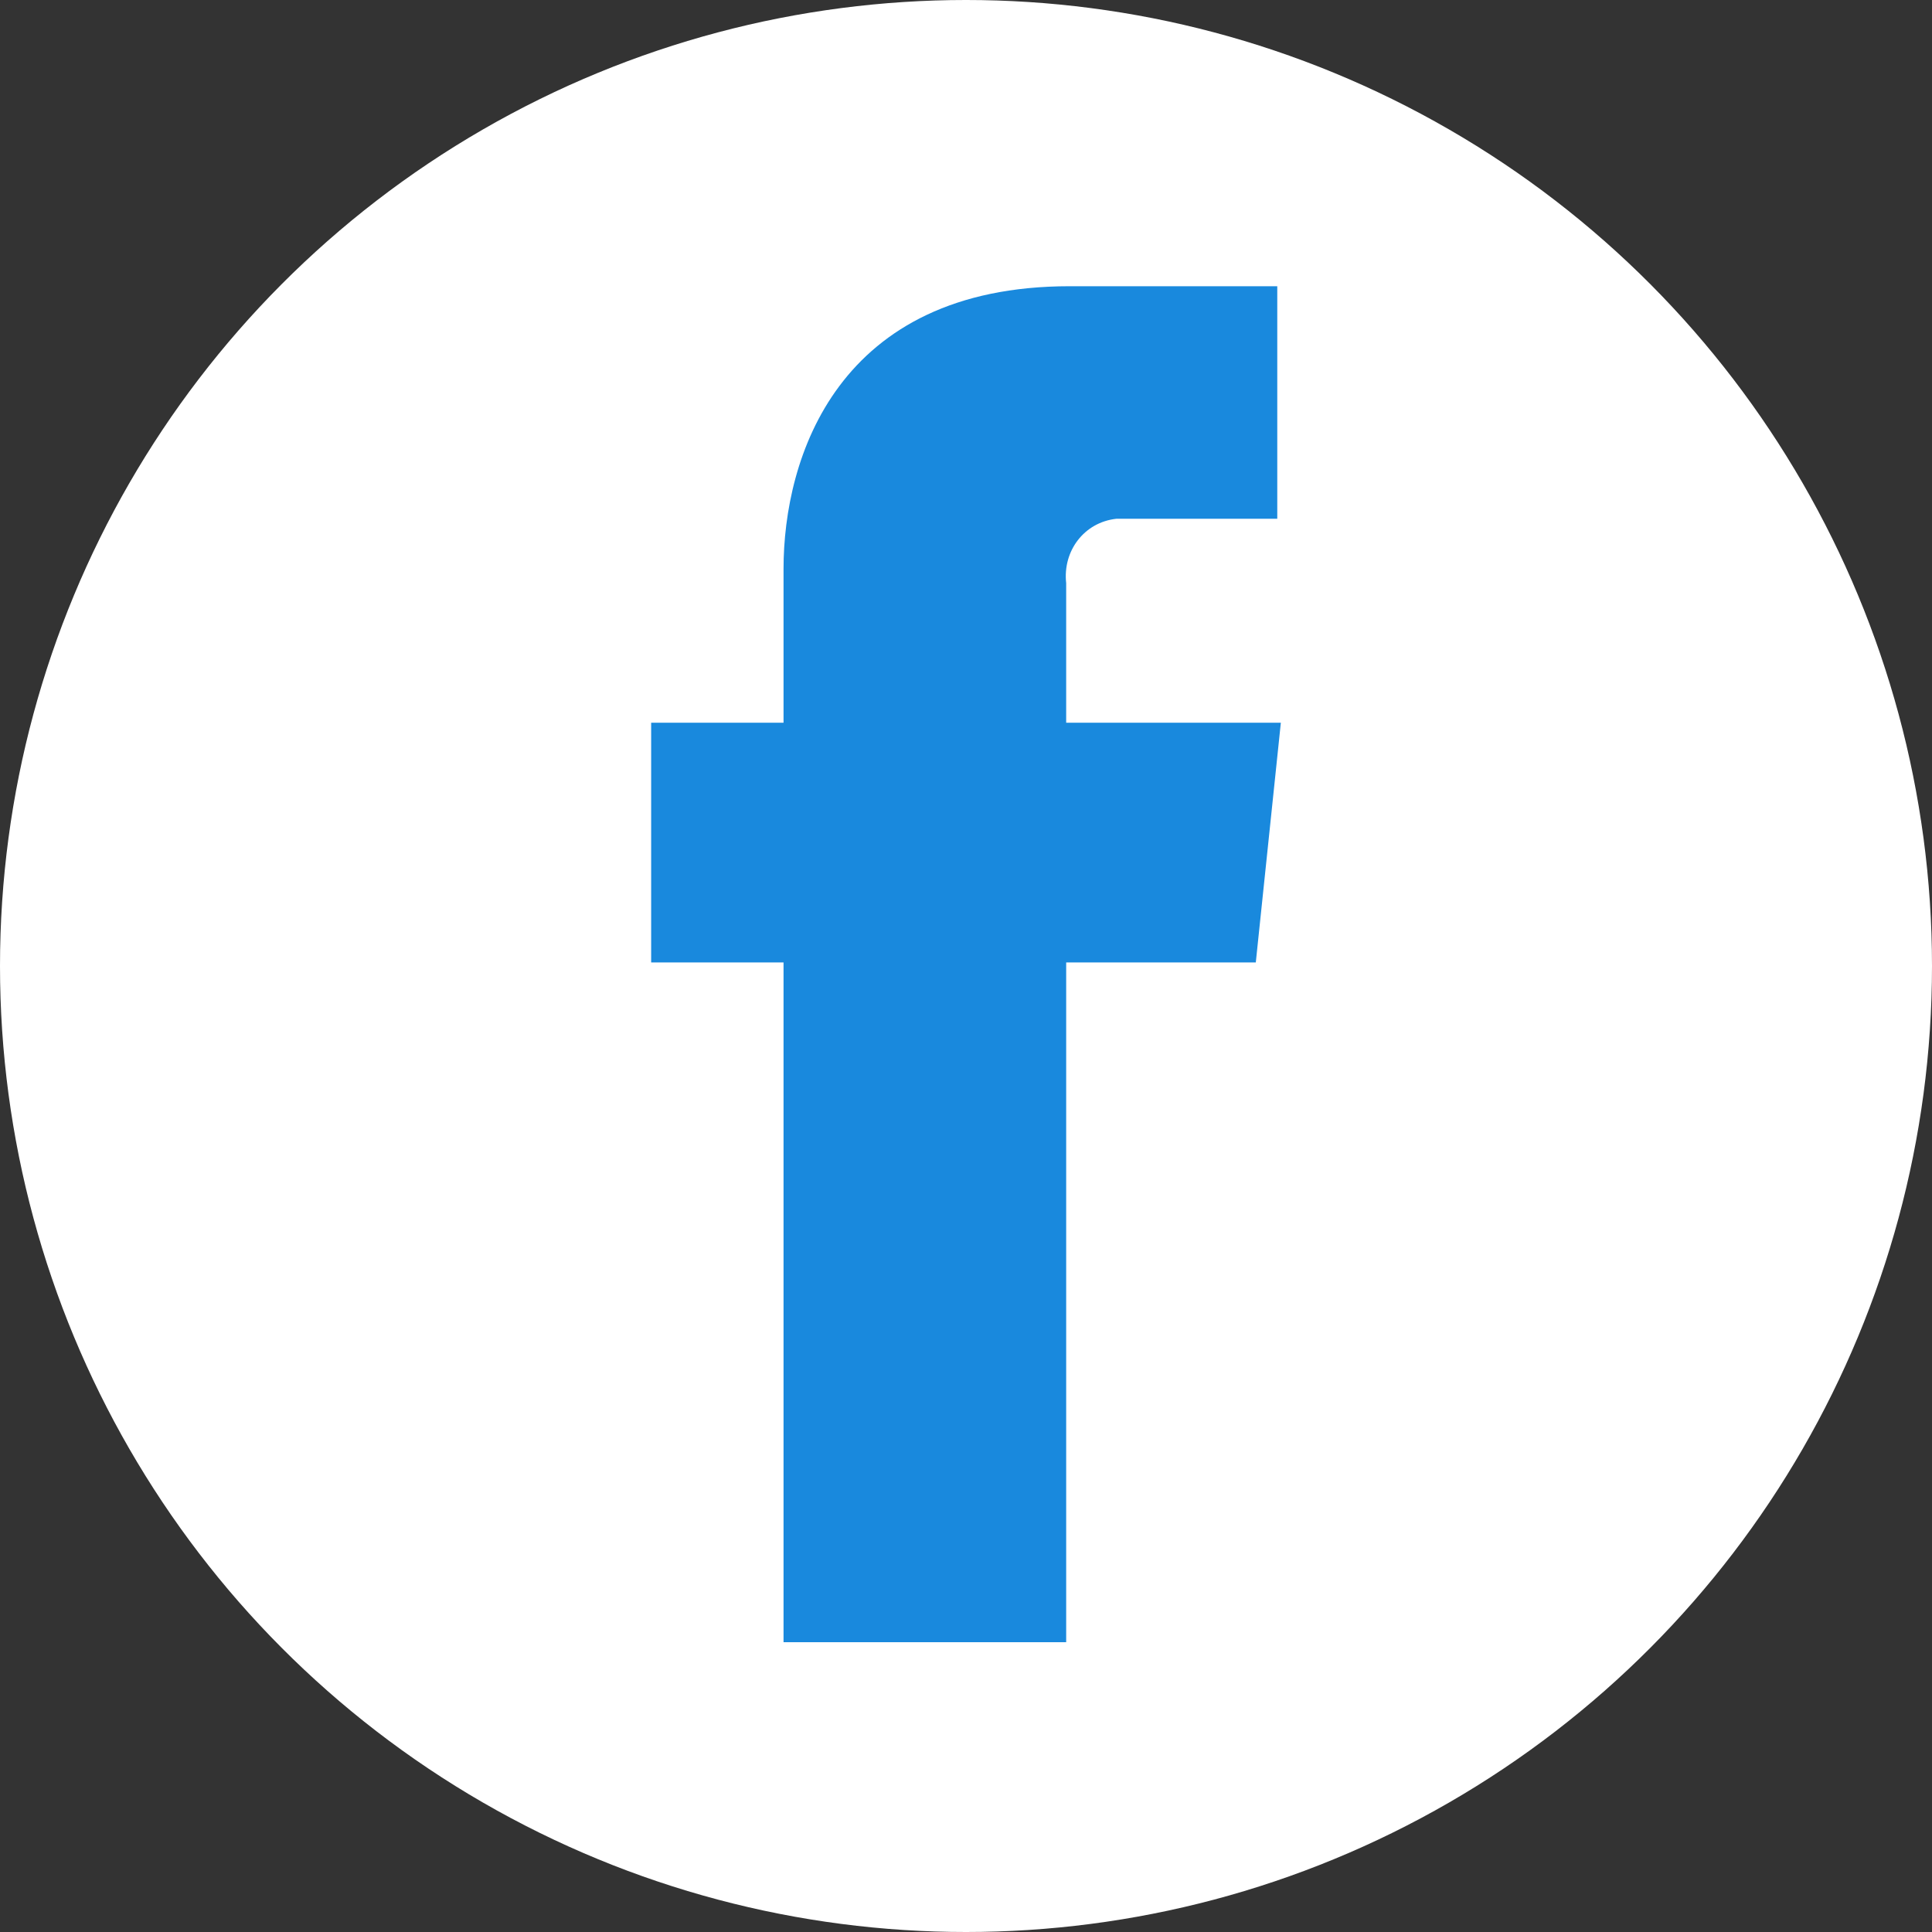
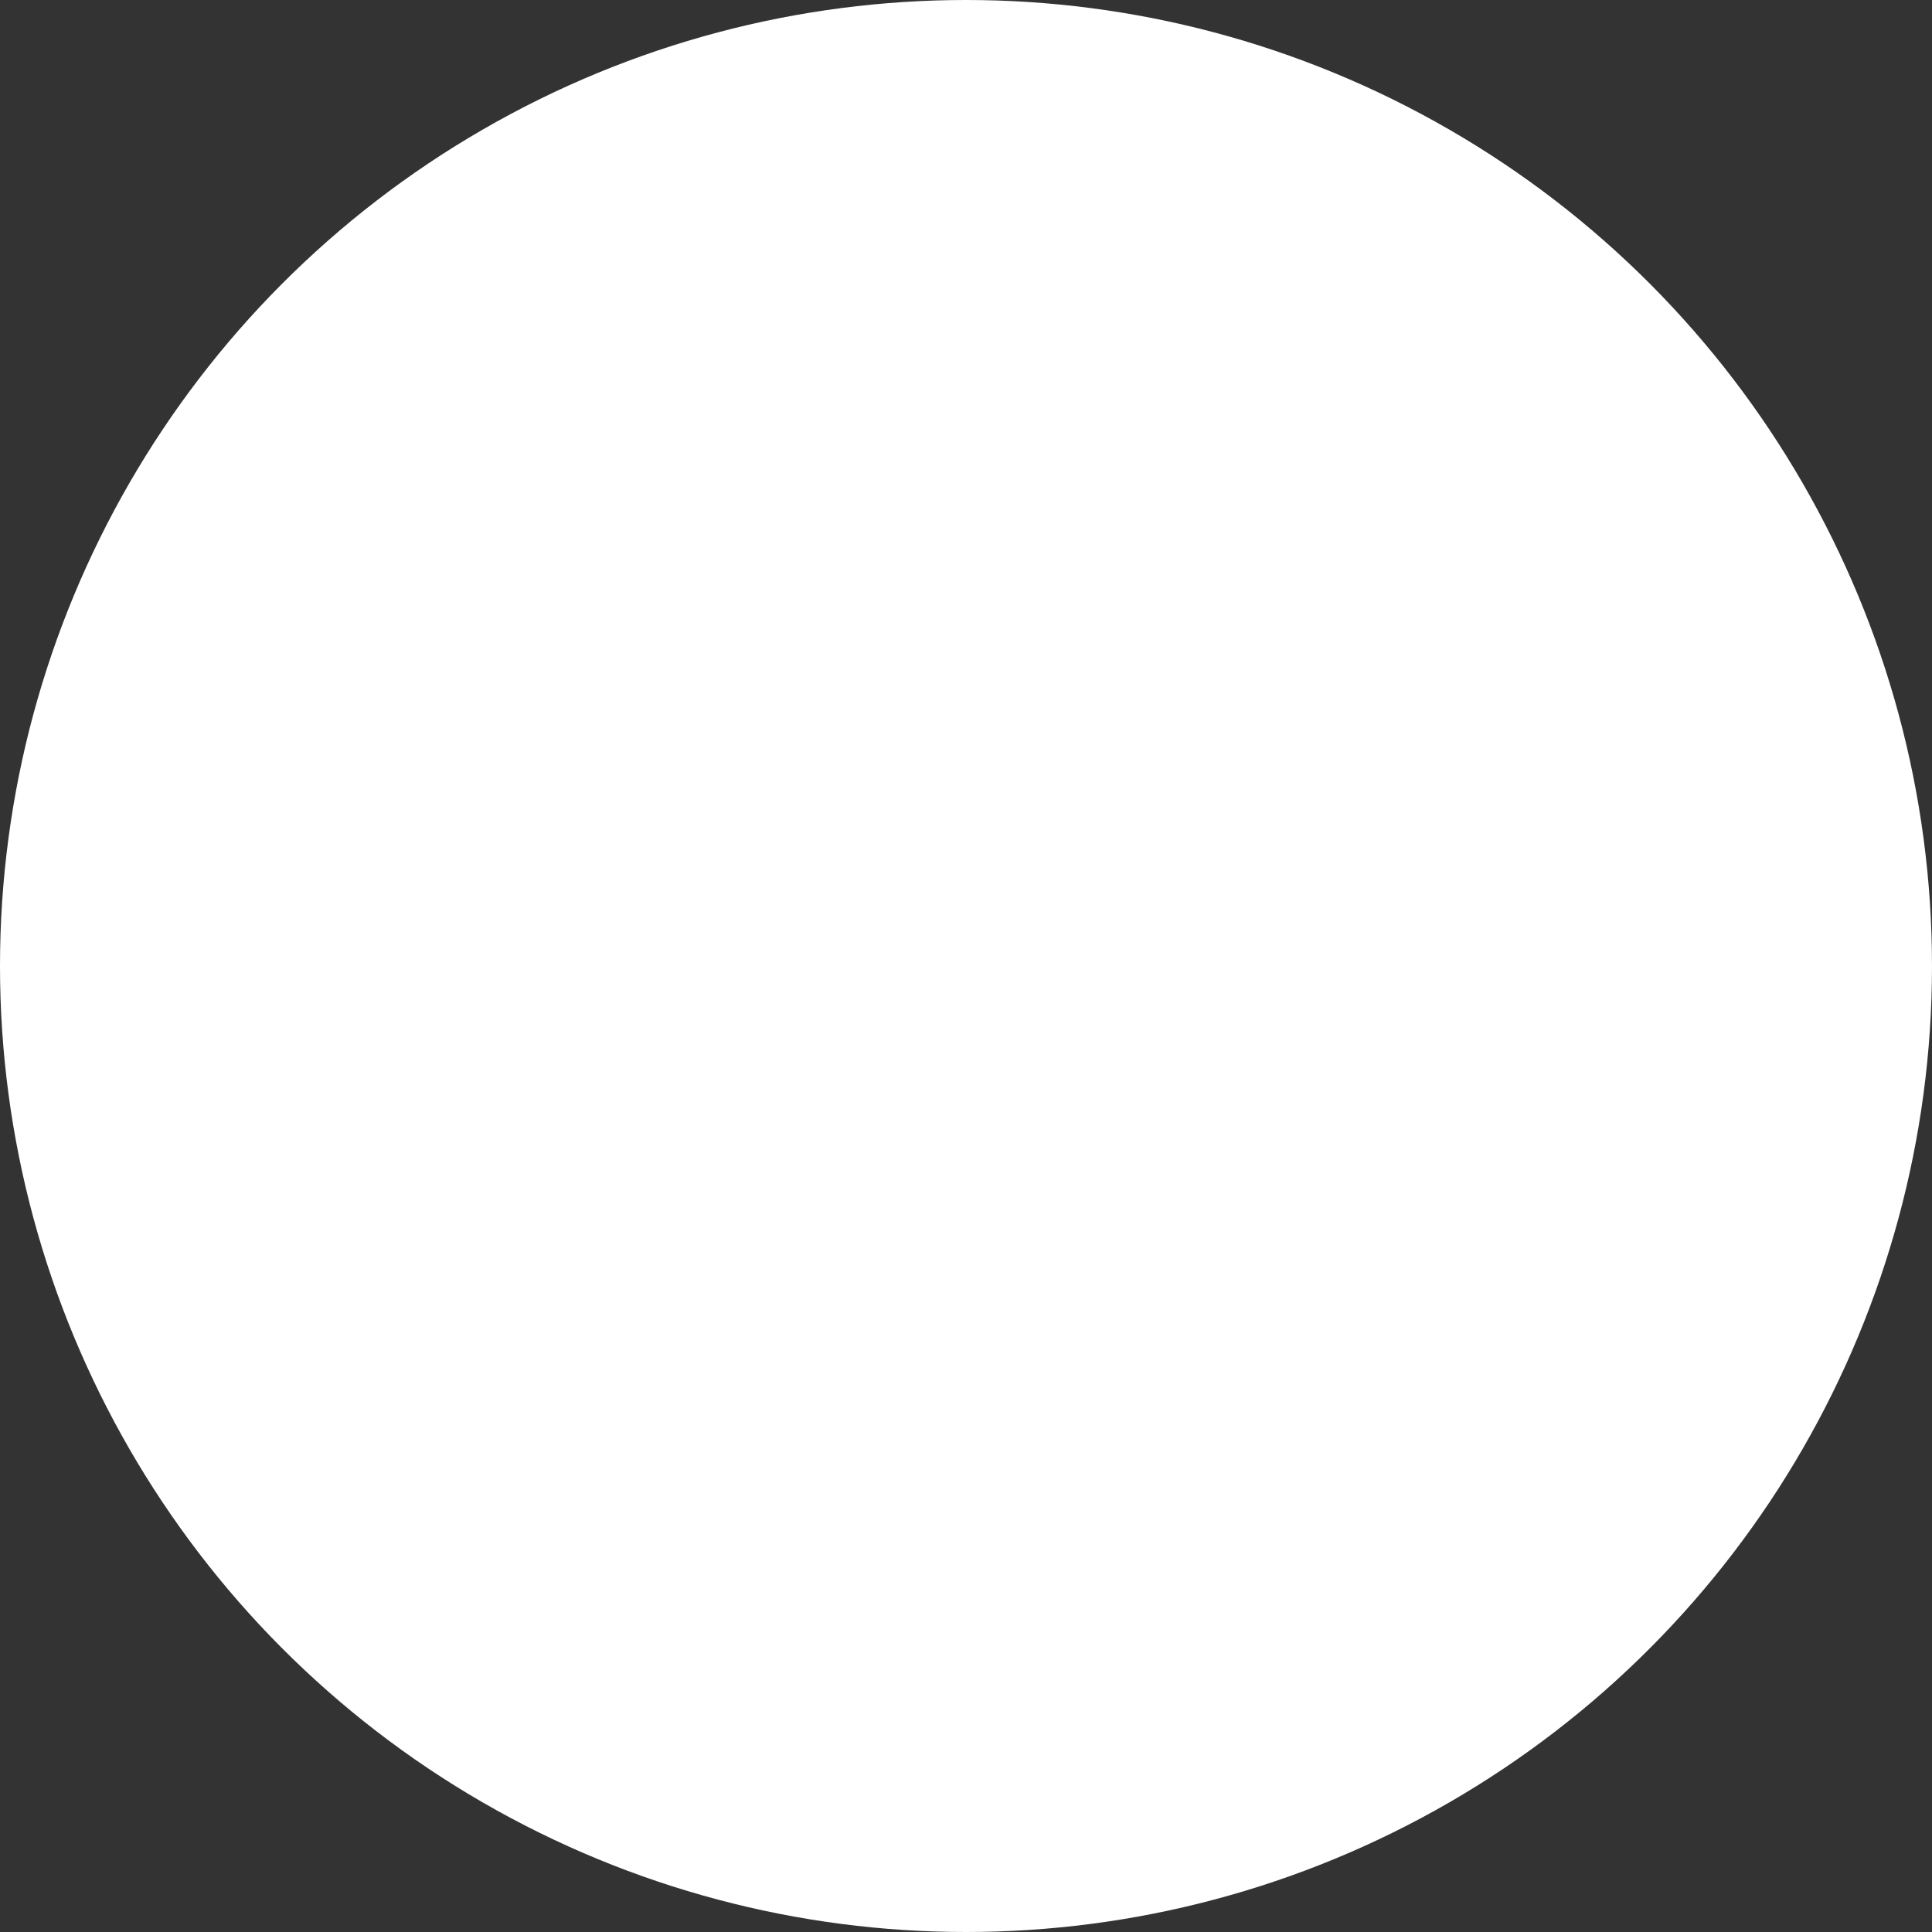
<svg xmlns="http://www.w3.org/2000/svg" version="1.1" viewBox="0 0 54 54">
  <rect x="0" y="0" width="54" height="54" fill="#333333" stroke="none" />
  <defs>
    <style>
      .cls-1 {
        fill: none;
      }

      .cls-2 {
        fill: #1989dd;
      }

      .cls-3 {
        fill: #fff;
      }

      .cls-4 {
        clip-path: url(#clippath);
      }
    </style>
    <clipPath id="clippath">
      <rect class="cls-1" x="18.2" y="7.9" width="17.7" height="38" />
    </clipPath>
  </defs>
  <g>
    <g id="Layer_1">
      <g id="Group_5598">
        <circle id="Ellipse_238" class="cls-3" cx="27" cy="27" r="27" />
        <g id="Group_5533">
          <g class="cls-4">
            <g id="Group_5519">
-               <path id="Path_46768" class="cls-2" d="M35.8,20.2h-6v-3.9c-.1-.9.5-1.7,1.4-1.8.1,0,.2,0,.3,0h4.2v-6.5h-5.8c-6.5,0-8,4.8-8,7.9v4.3h-3.8v6.7h3.8v19h7.9v-19h5.3l.7-6.7Z" />
-             </g>
+               </g>
          </g>
        </g>
      </g>
    </g>
  </g>
</svg>